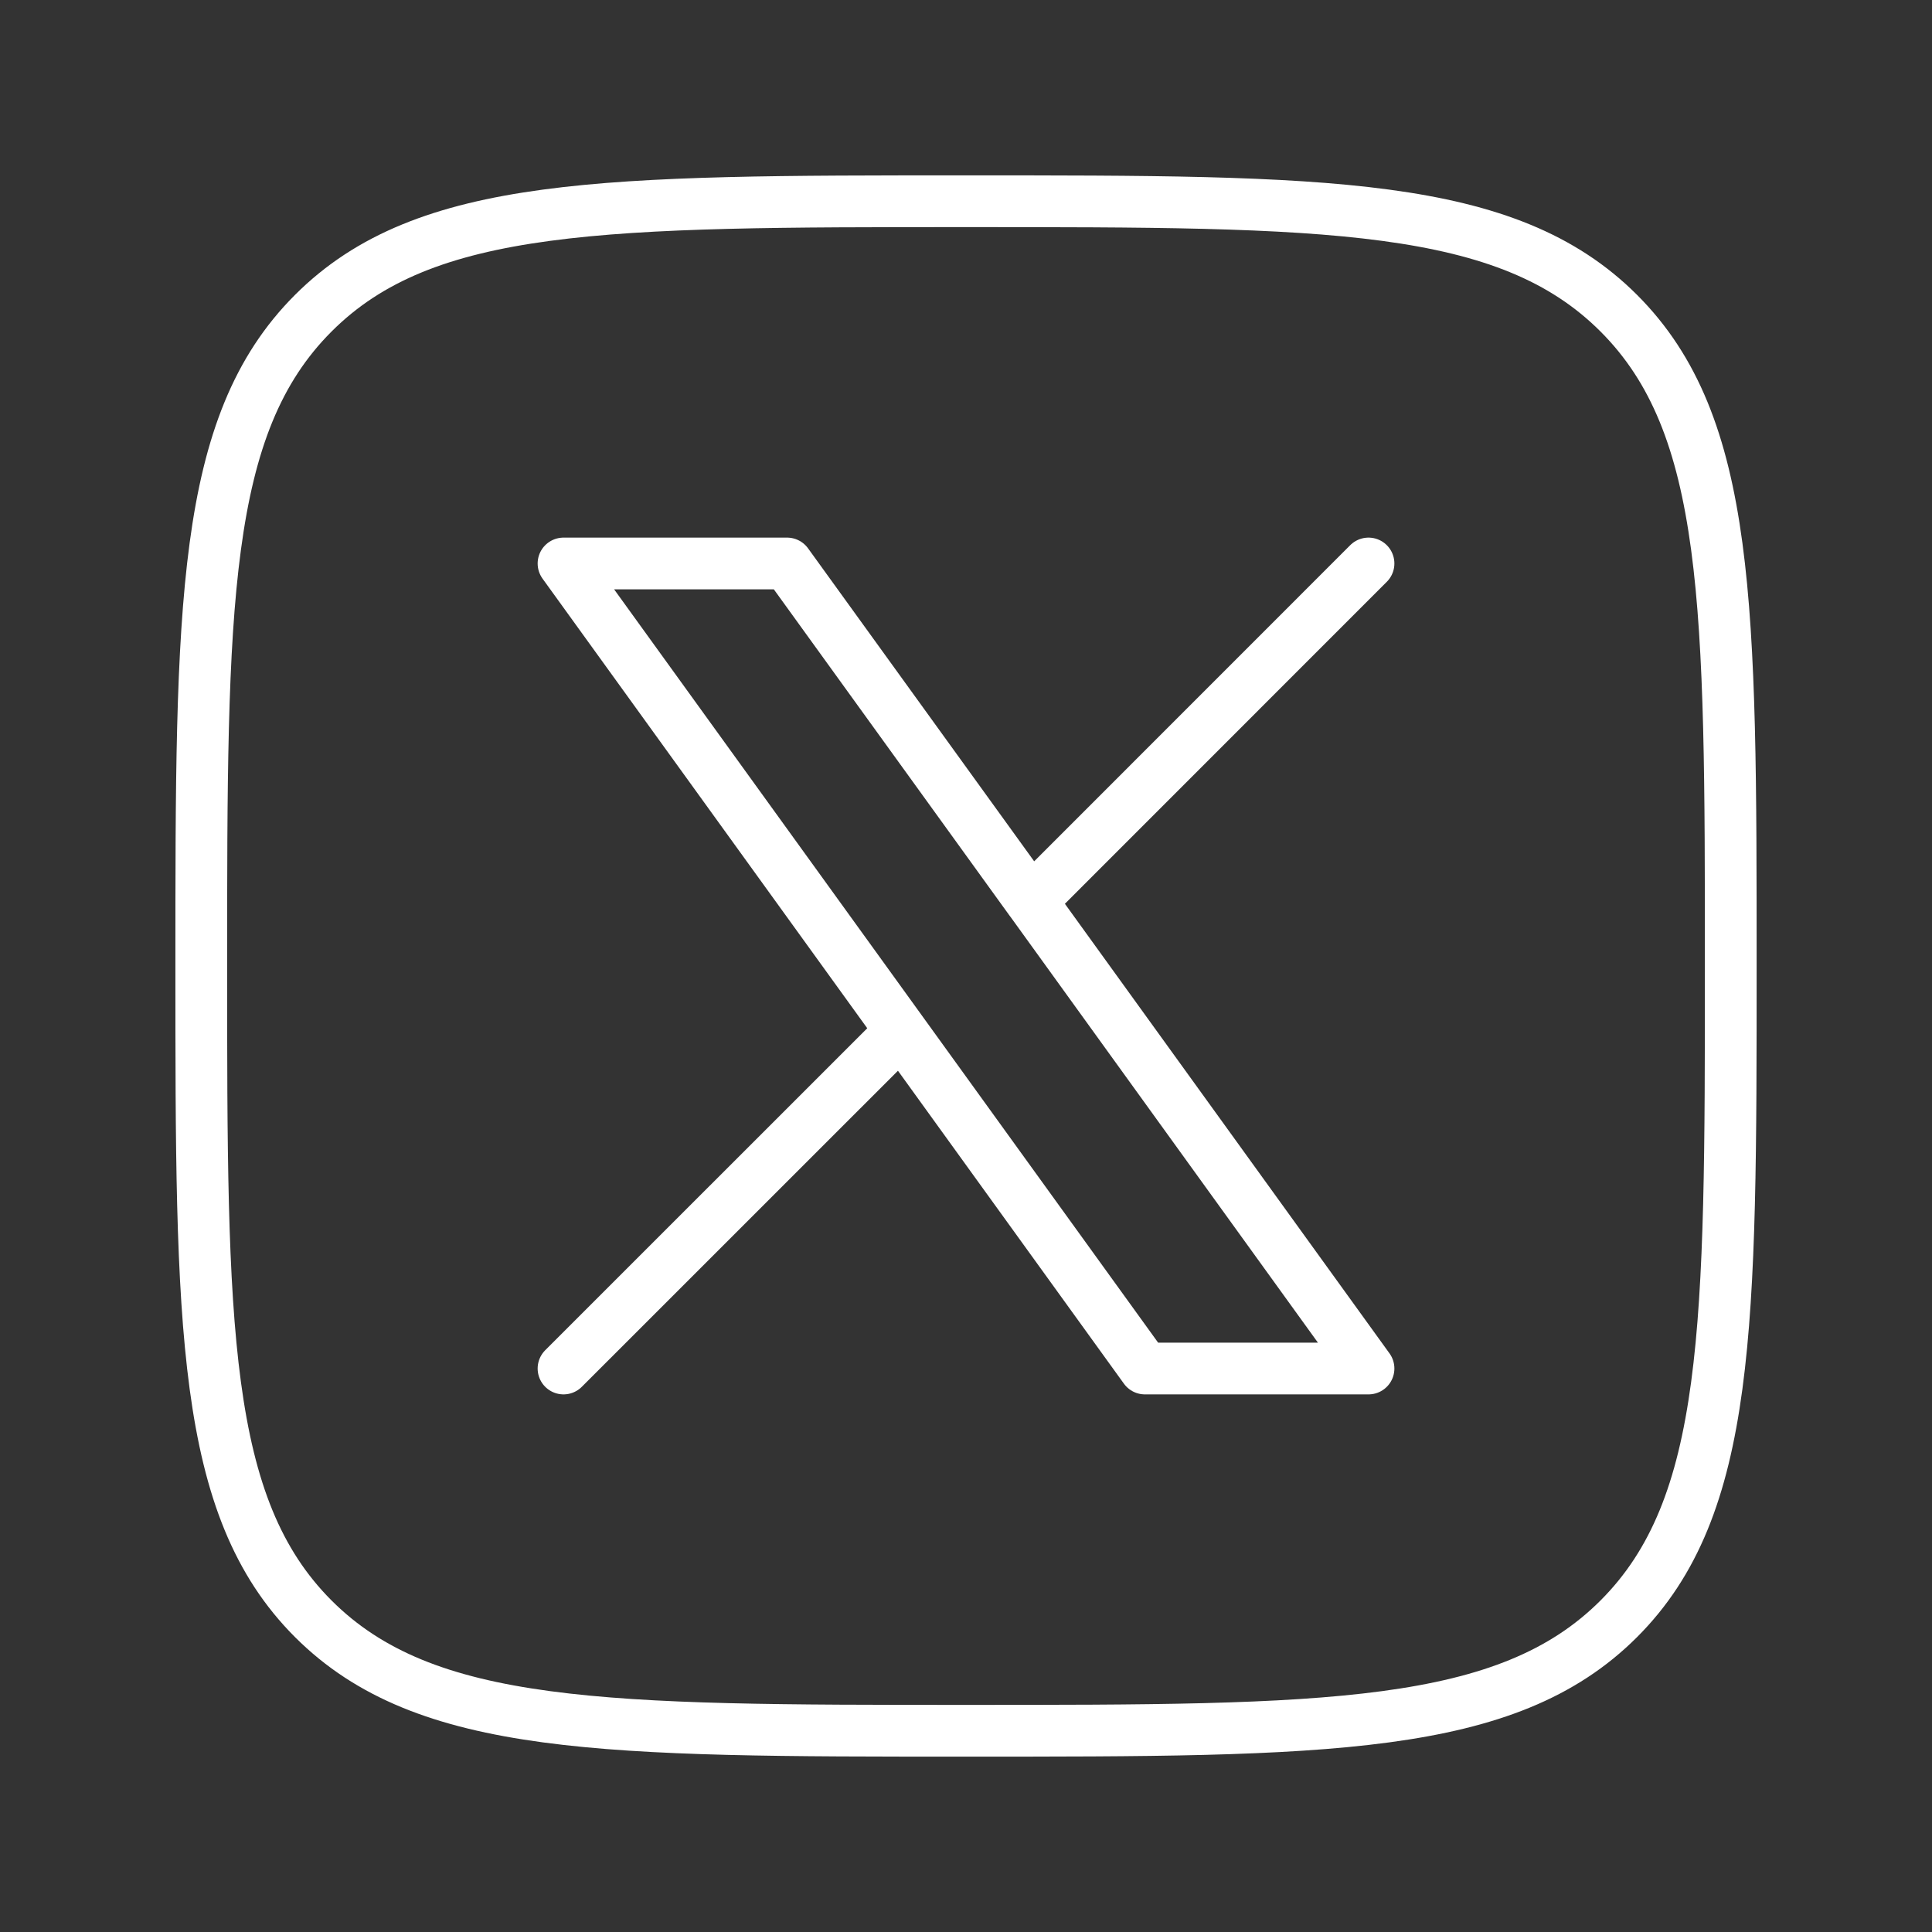
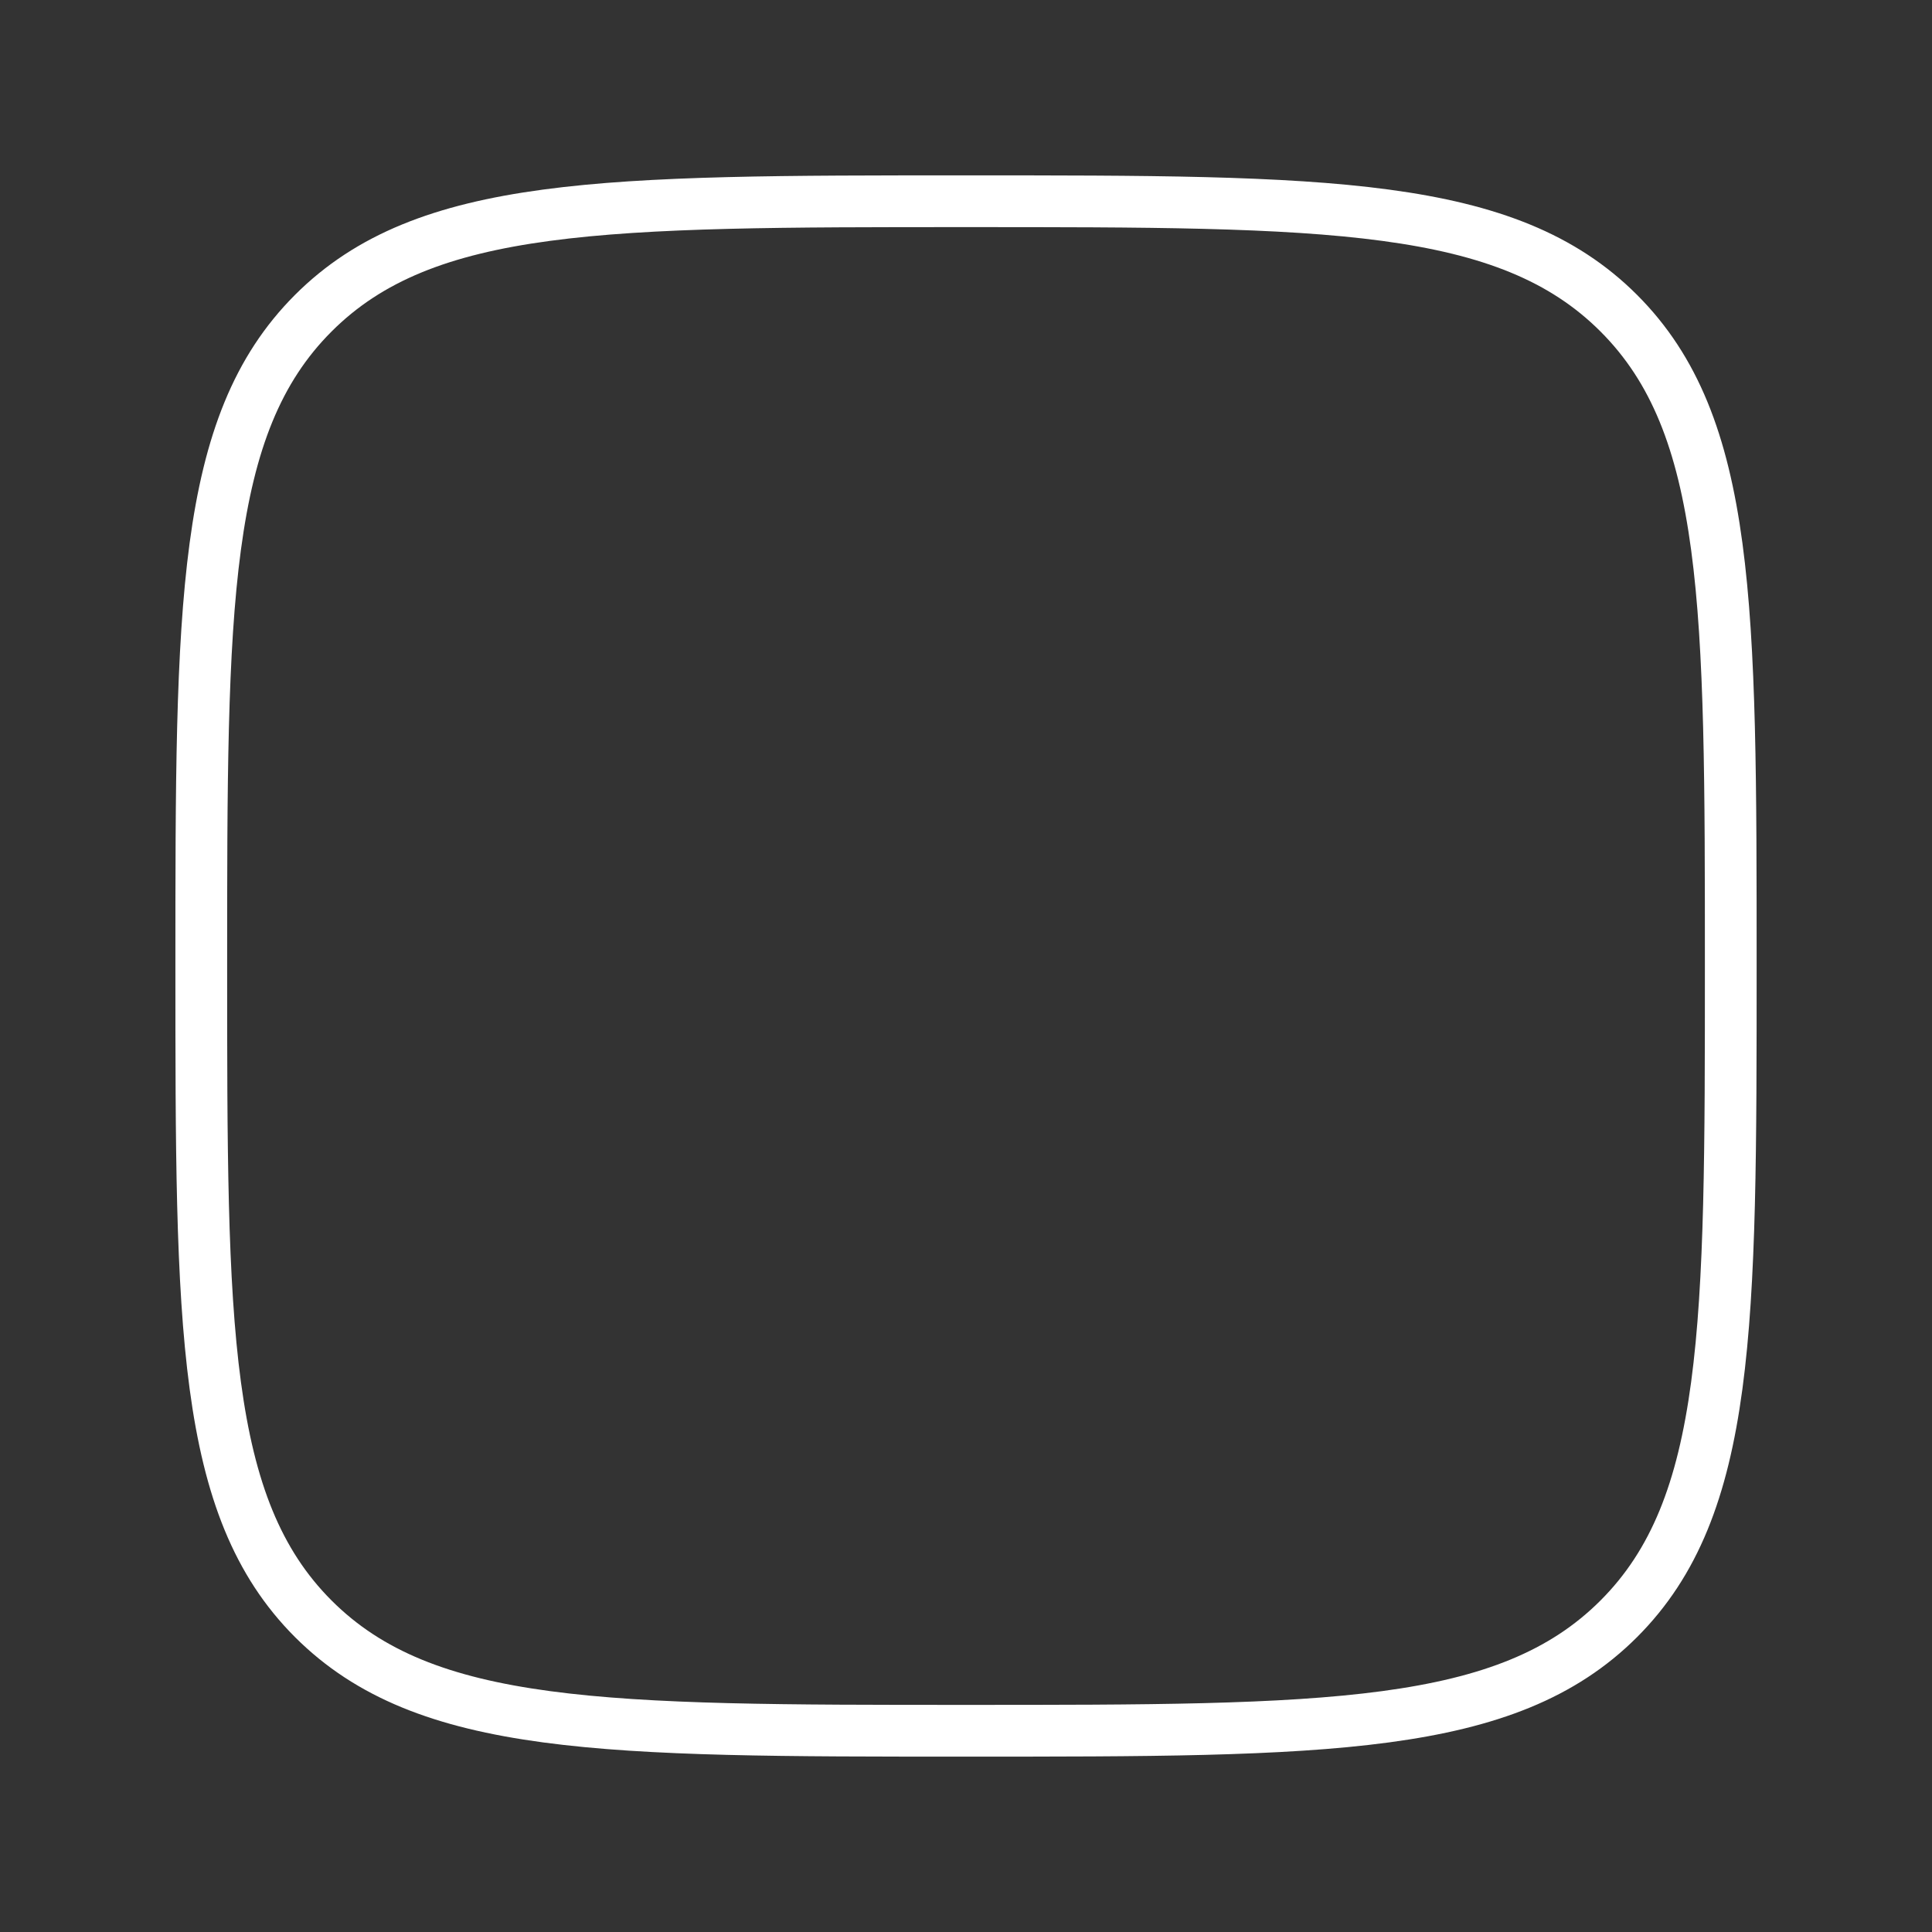
<svg xmlns="http://www.w3.org/2000/svg" width="56" height="56" viewBox="0 0 56 56" fill="none">
  <rect x="0" y="0" width="56" height="56" fill="#333333" stroke="none" />
  <path d="M5.834 28C5.834 17.551 5.834 12.325 9.08 9.079C12.325 5.833 17.55 5.833 28.003 5.833C38.452 5.833 43.676 5.833 46.922 9.079C50.167 12.325 50.167 17.549 50.167 28C50.167 38.449 50.167 43.675 46.922 46.921C43.676 50.167 38.452 50.167 28.001 50.167C17.552 50.167 12.328 50.167 9.08 46.921C5.836 43.673 5.834 38.451 5.834 28Z" stroke="white" stroke-width="1.5" stroke-linecap="round" stroke-linejoin="round" />
-   <path d="M16.334 39.667L26.12 29.883M26.12 29.883L16.334 16.333H22.814L29.884 26.119L39.667 16.333M26.12 29.883L33.185 39.667H39.667L29.884 26.117" stroke="white" stroke-width="1.5" stroke-linecap="round" stroke-linejoin="round" />
</svg>